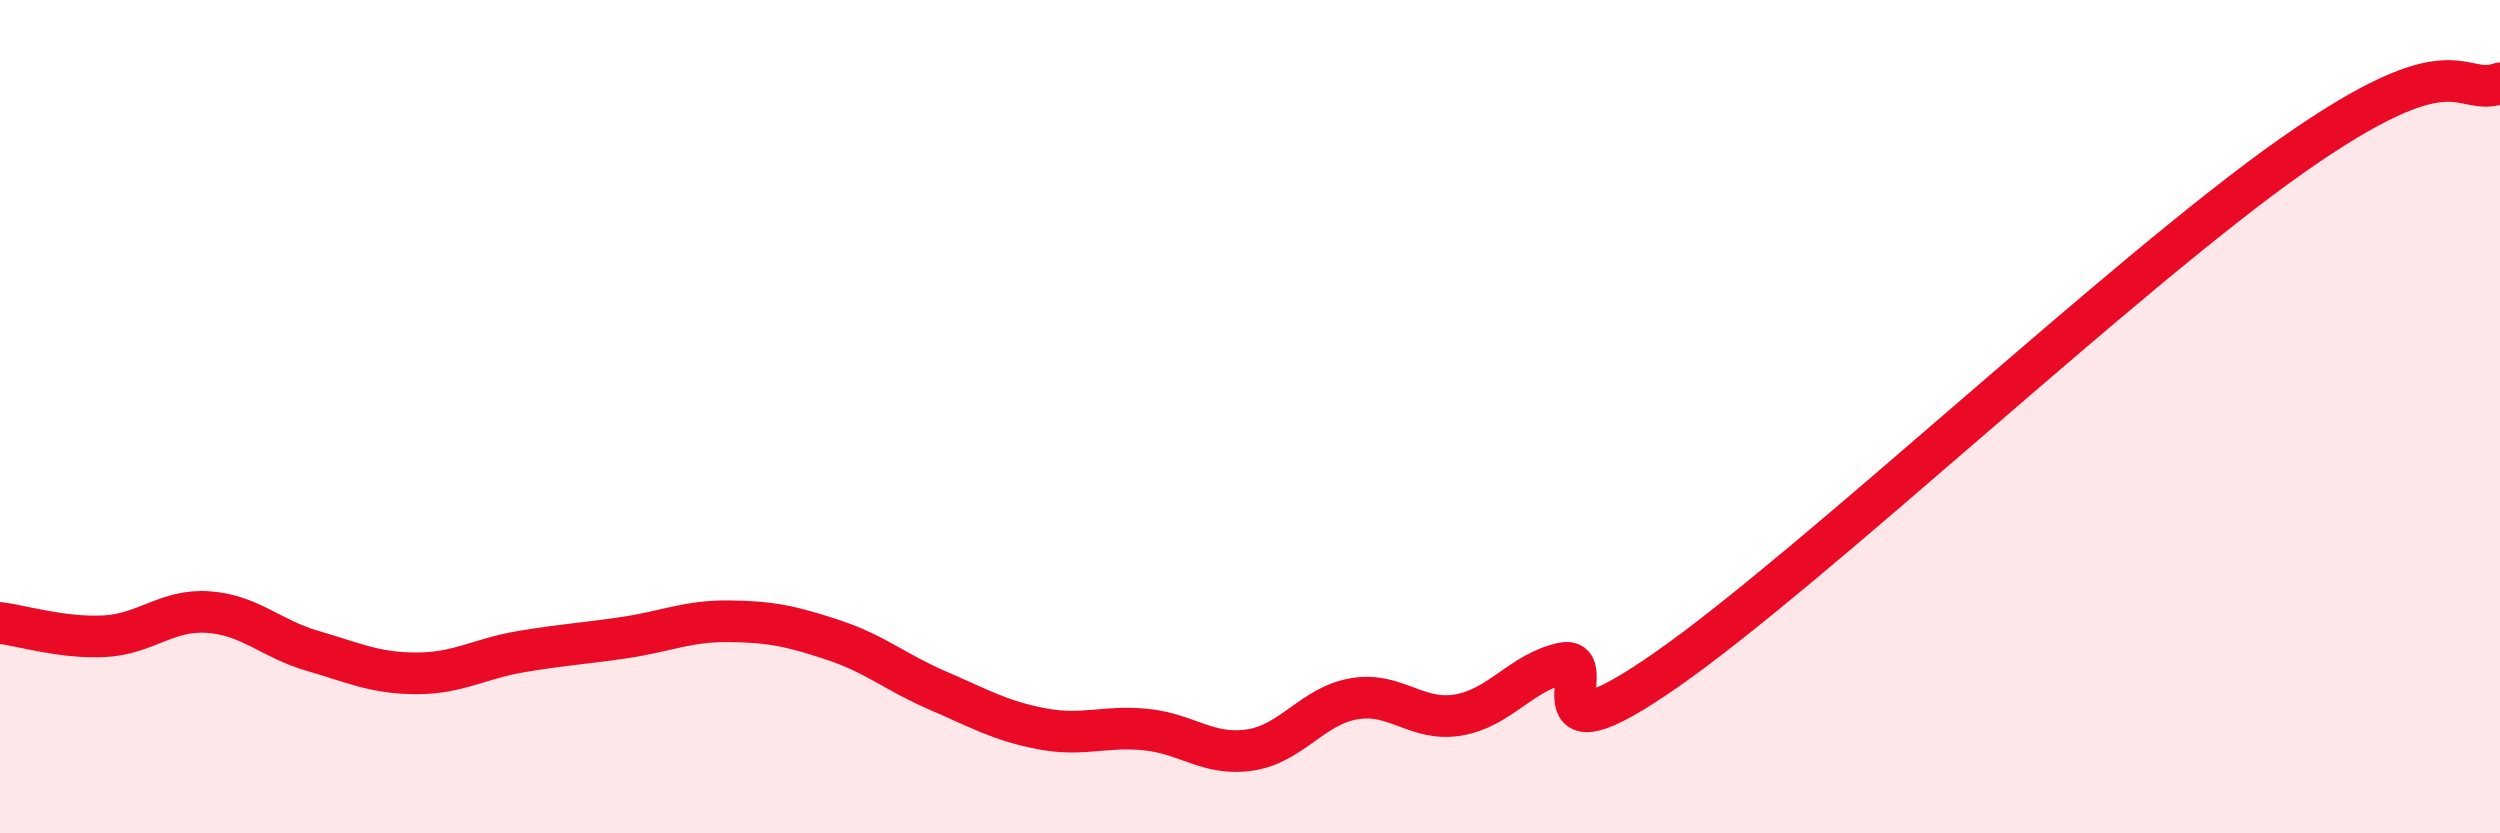
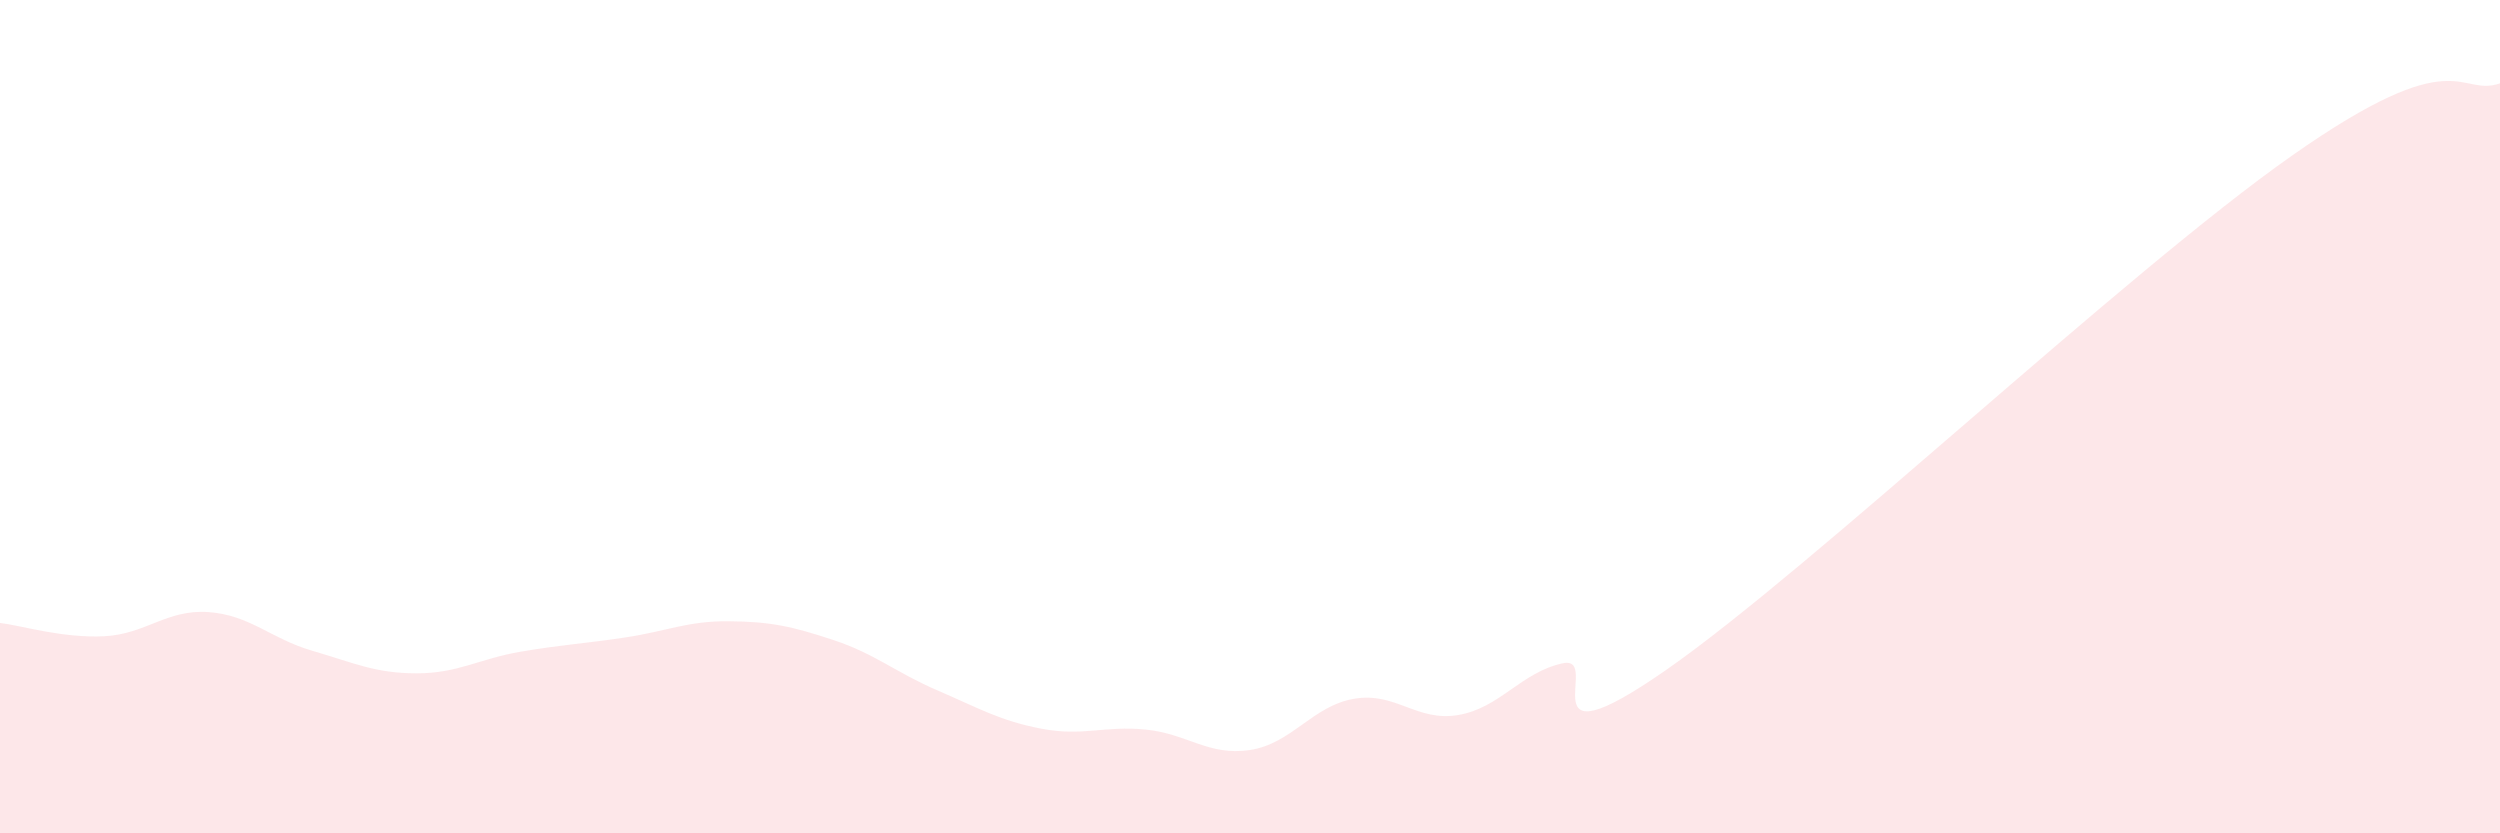
<svg xmlns="http://www.w3.org/2000/svg" width="60" height="20" viewBox="0 0 60 20">
  <path d="M 0,14.95 C 0.5,15.01 1.5,15.32 2.5,15.27 C 3.5,15.22 4,14.62 5,14.69 C 6,14.76 6.5,15.33 7.5,15.62 C 8.5,15.91 9,16.16 10,16.16 C 11,16.16 11.5,15.81 12.5,15.64 C 13.5,15.47 14,15.45 15,15.3 C 16,15.15 16.5,14.9 17.5,14.91 C 18.5,14.92 19,15.03 20,15.36 C 21,15.69 21.5,16.14 22.5,16.57 C 23.5,17 24,17.3 25,17.49 C 26,17.68 26.5,17.41 27.5,17.51 C 28.5,17.61 29,18.15 30,18 C 31,17.85 31.5,16.94 32.5,16.77 C 33.5,16.6 34,17.33 35,17.16 C 36,16.99 36.5,16.14 37.5,15.92 C 38.5,15.7 36.5,18.51 40,16.07 C 43.5,13.63 51,6.55 55,3.74 C 59,0.93 59,2.35 60,2L60 20L0 20Z" fill="#EB0A25" opacity="0.1" stroke-linecap="round" stroke-linejoin="round" />
-   <path d="M 0,14.95 C 0.5,15.01 1.5,15.32 2.5,15.27 C 3.5,15.22 4,14.62 5,14.69 C 6,14.76 6.5,15.33 7.5,15.62 C 8.5,15.91 9,16.16 10,16.16 C 11,16.16 11.5,15.81 12.5,15.64 C 13.5,15.47 14,15.45 15,15.3 C 16,15.15 16.5,14.9 17.5,14.91 C 18.5,14.92 19,15.03 20,15.36 C 21,15.69 21.5,16.14 22.5,16.57 C 23.5,17 24,17.3 25,17.49 C 26,17.68 26.5,17.41 27.5,17.51 C 28.5,17.61 29,18.15 30,18 C 31,17.85 31.5,16.94 32.5,16.77 C 33.5,16.6 34,17.33 35,17.16 C 36,16.99 36.5,16.14 37.5,15.92 C 38.5,15.7 36.5,18.51 40,16.07 C 43.5,13.63 51,6.55 55,3.74 C 59,0.93 59,2.35 60,2" stroke="#EB0A25" stroke-width="1" fill="none" stroke-linecap="round" stroke-linejoin="round" />
</svg>